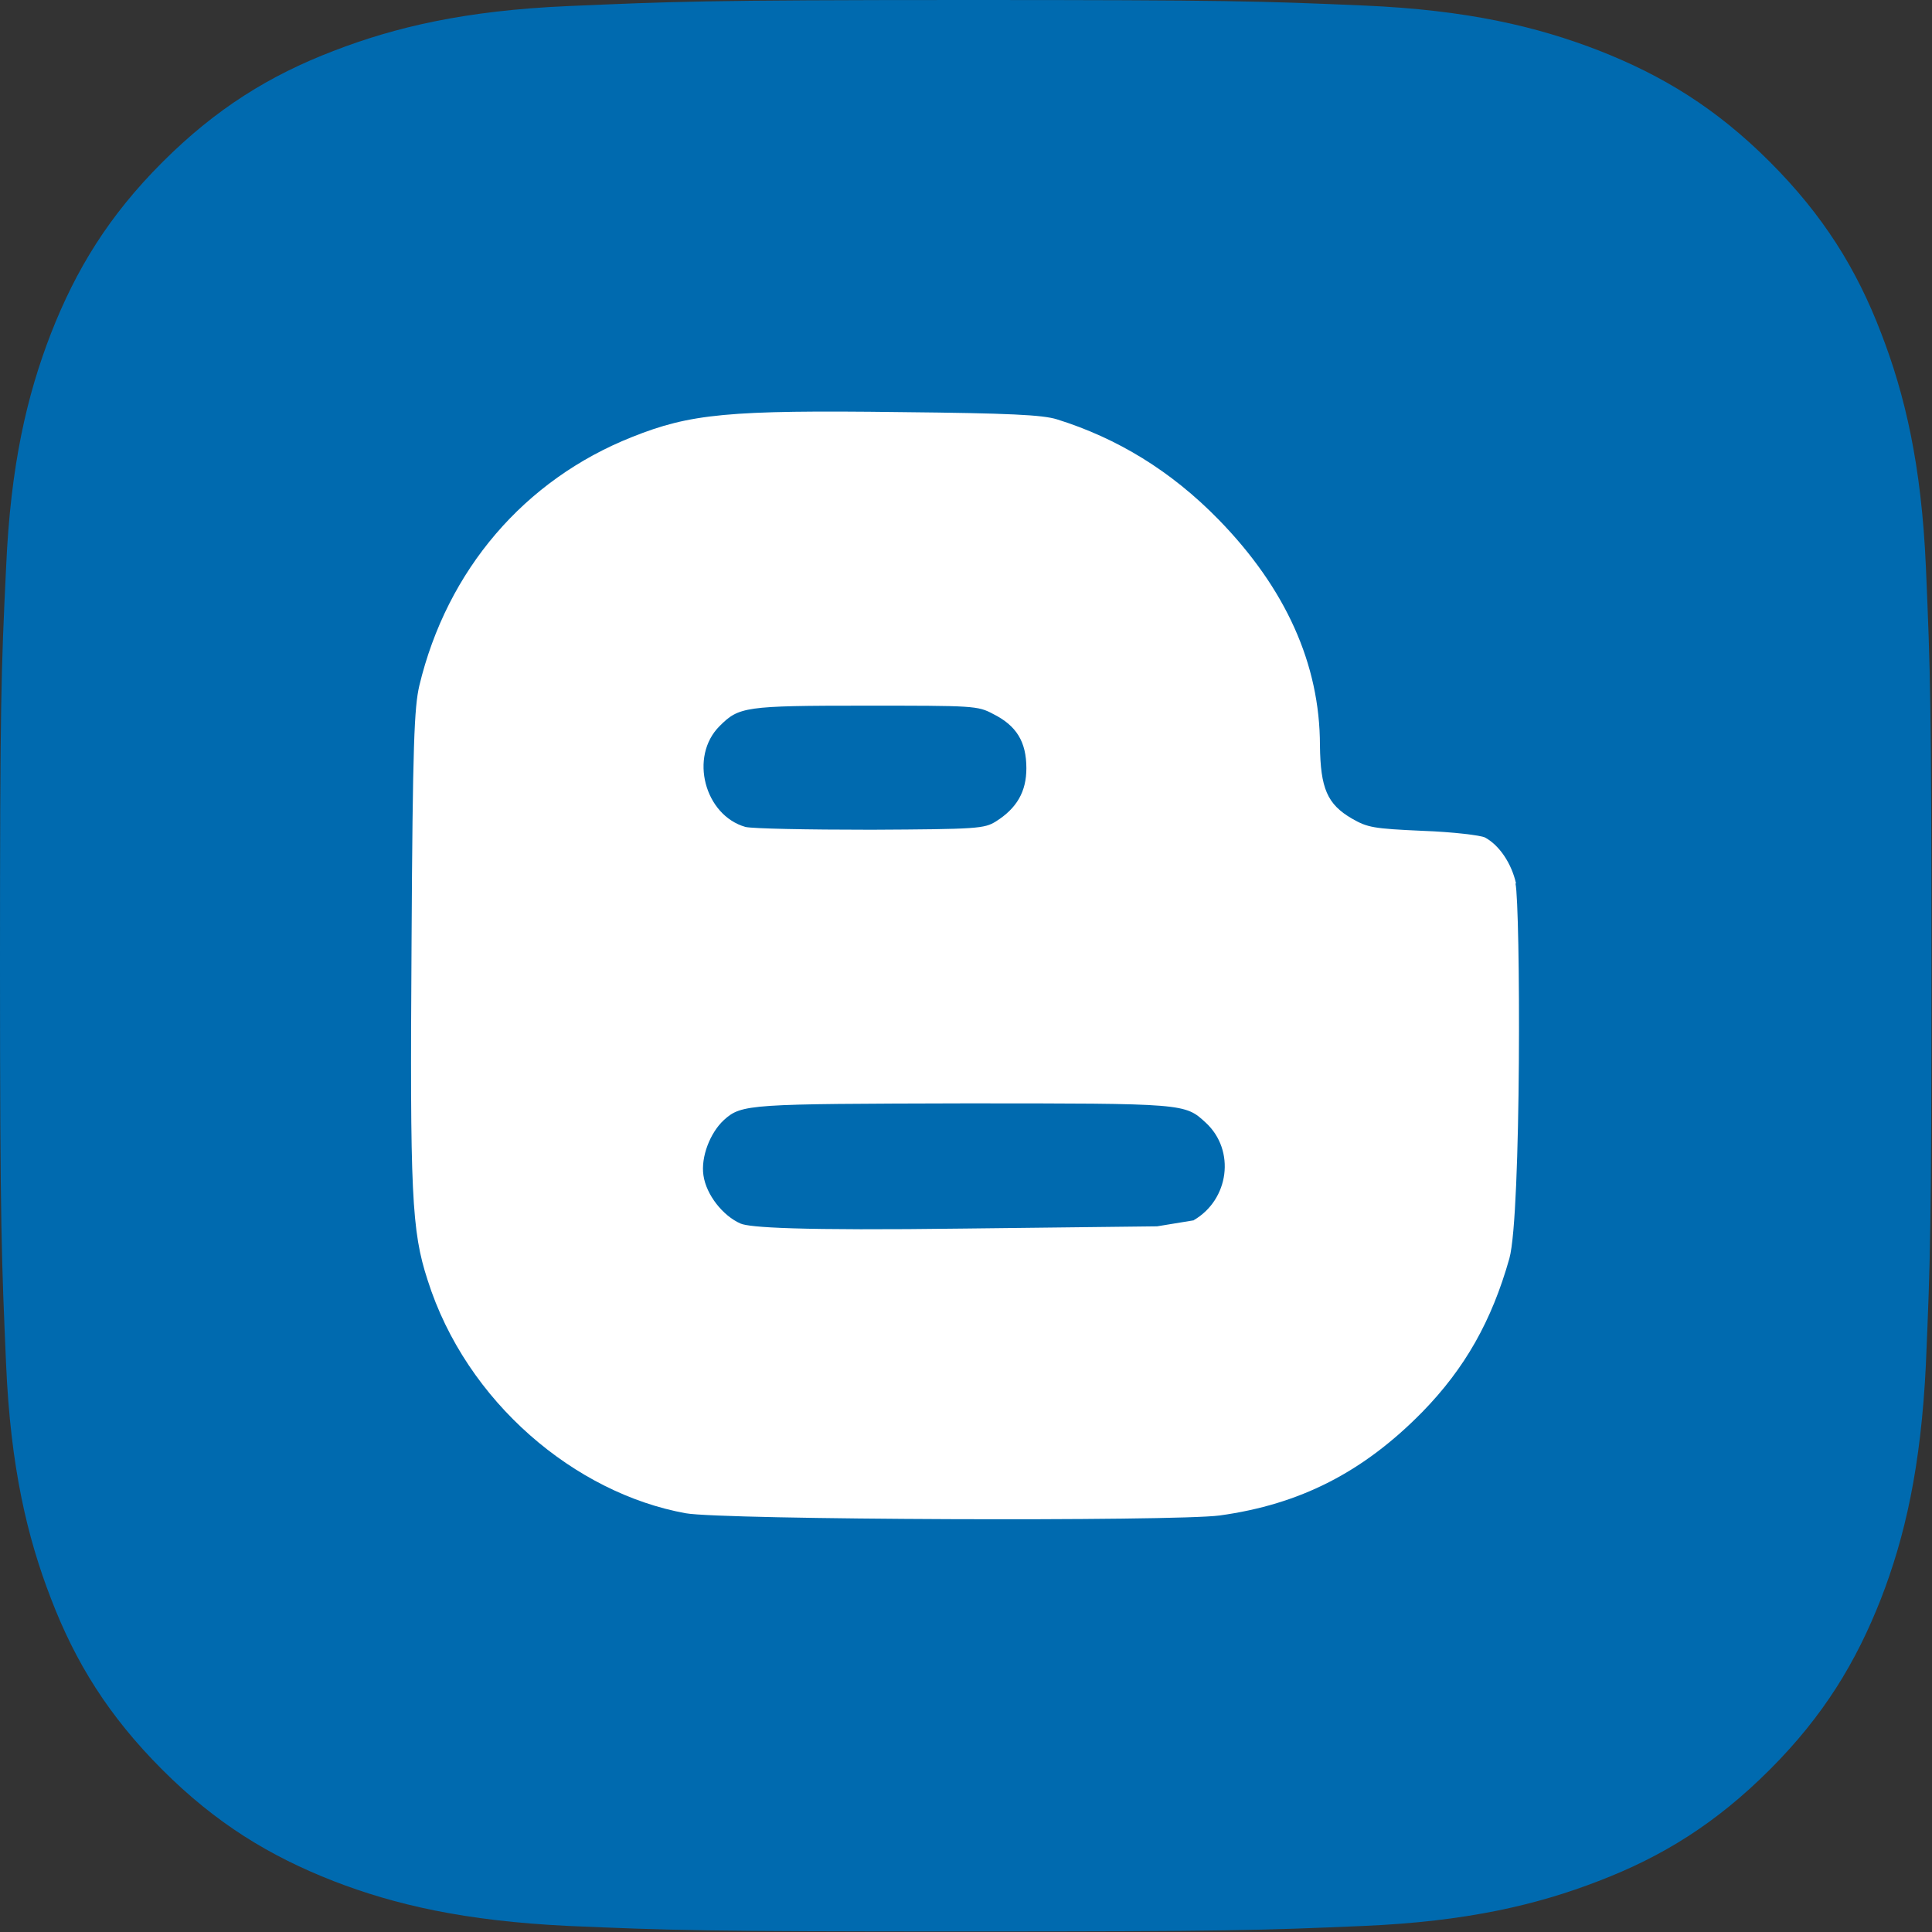
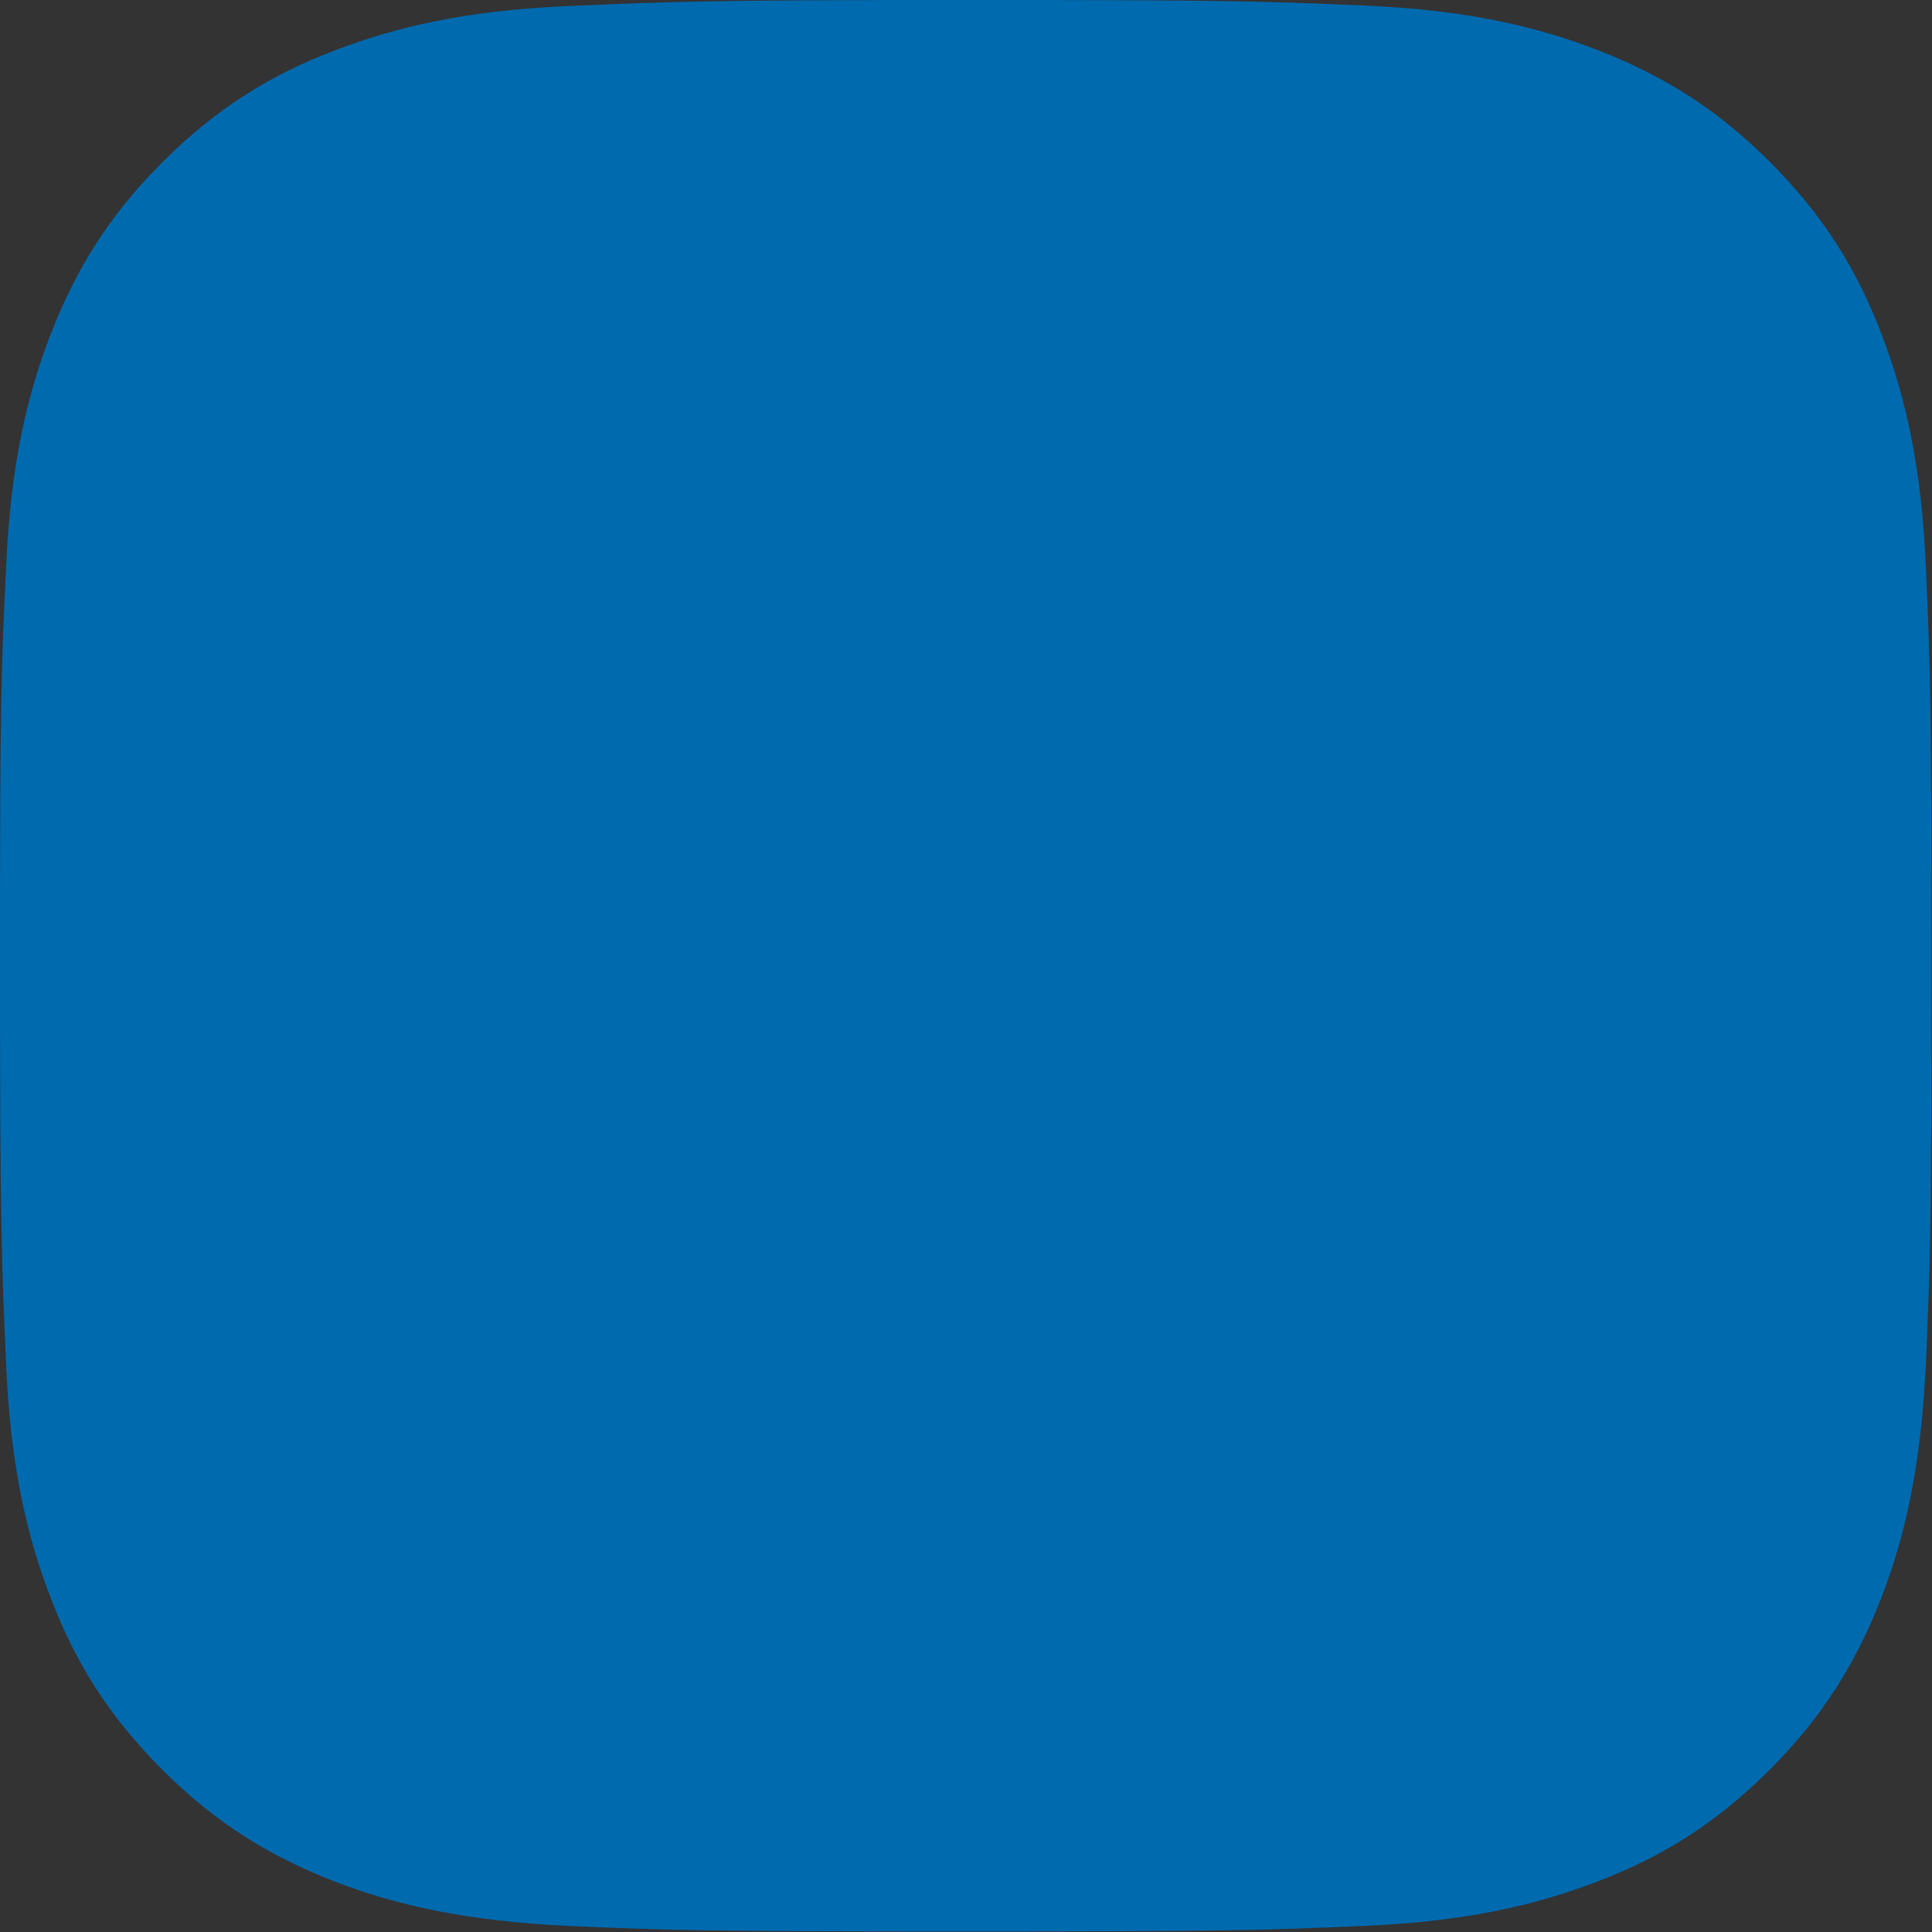
<svg xmlns="http://www.w3.org/2000/svg" id="_レイヤー_2" viewBox="0 0 34.88 34.88">
  <rect x="0" y="0" width="34.88" height="34.88" fill="#333333" stroke="none" />
  <defs>
    <style>.cls-1{fill:#fff;}.cls-2{fill:#006aaf;}</style>
  </defs>
  <path class="cls-2" d="M34.77,24.63c-.09,1.86-.38,3.12-.81,4.23-.45,1.15-1.04,2.12-2.01,3.09s-1.94,1.57-3.09,2.01c-1.11.43-2.38.73-4.23.81-1.86.08-2.45.1-7.19.1s-5.33-.02-7.19-.1c-1.86-.09-3.12-.38-4.23-.81-1.15-.45-2.12-1.04-3.09-2.01s-1.57-1.94-2.01-3.09c-.43-1.11-.73-2.38-.81-4.23C.03,22.77,0,22.18,0,17.44s.02-5.33.11-7.19c.08-1.86.38-3.12.81-4.23.45-1.15,1.04-2.12,2.01-3.09s1.94-1.57,3.09-2.01c1.11-.43,2.38-.73,4.23-.81C12.11.03,12.7,0,17.44,0s5.33.02,7.19.1c1.86.08,3.12.38,4.23.81,1.15.45,2.12,1.04,3.09,2.01s1.57,1.94,2.01,3.09c.43,1.11.73,2.38.81,4.23.08,1.86.1,2.45.1,7.19s-.02,5.33-.1,7.19Z" />
-   <path class="cls-1" d="M27.37,15.95c-.08-.36-.3-.69-.56-.83-.08-.04-.58-.1-1.12-.12-.9-.04-1-.06-1.28-.22-.45-.26-.57-.55-.58-1.32,0-1.47-.62-2.84-1.83-4.08-.86-.88-1.83-1.47-2.92-1.81-.26-.08-.85-.11-2.83-.13-3.1-.04-3.79.03-4.84.45-1.94.77-3.34,2.4-3.84,4.49-.09.39-.12,1.02-.14,4.64-.03,4.53,0,5.2.29,6.09.7,2.21,2.67,3.85,4.66,4.21.66.12,8.81.15,9.64.04,1.45-.2,2.59-.78,3.66-1.87.77-.79,1.25-1.64,1.57-2.77.22-.79.2-6.38.11-6.77h0ZM12.99,13.11c.35-.35.45-.37,2.63-.37,1.96,0,2.03,0,2.31.15.42.21.6.5.6.98,0,.42-.17.72-.55.96-.21.13-.33.14-2.25.15-1.18,0-2.13-.02-2.27-.05-.74-.21-1.02-1.27-.47-1.82ZM21.56,22.03l-.67.11-3.46.04c-3.04.04-3.9-.02-4.06-.09-.32-.14-.62-.52-.67-.87-.05-.33.12-.77.37-1,.32-.29.46-.29,4.34-.3,4,0,3.98,0,4.36.35.54.5.42,1.39-.22,1.76h0Z" />
</svg>